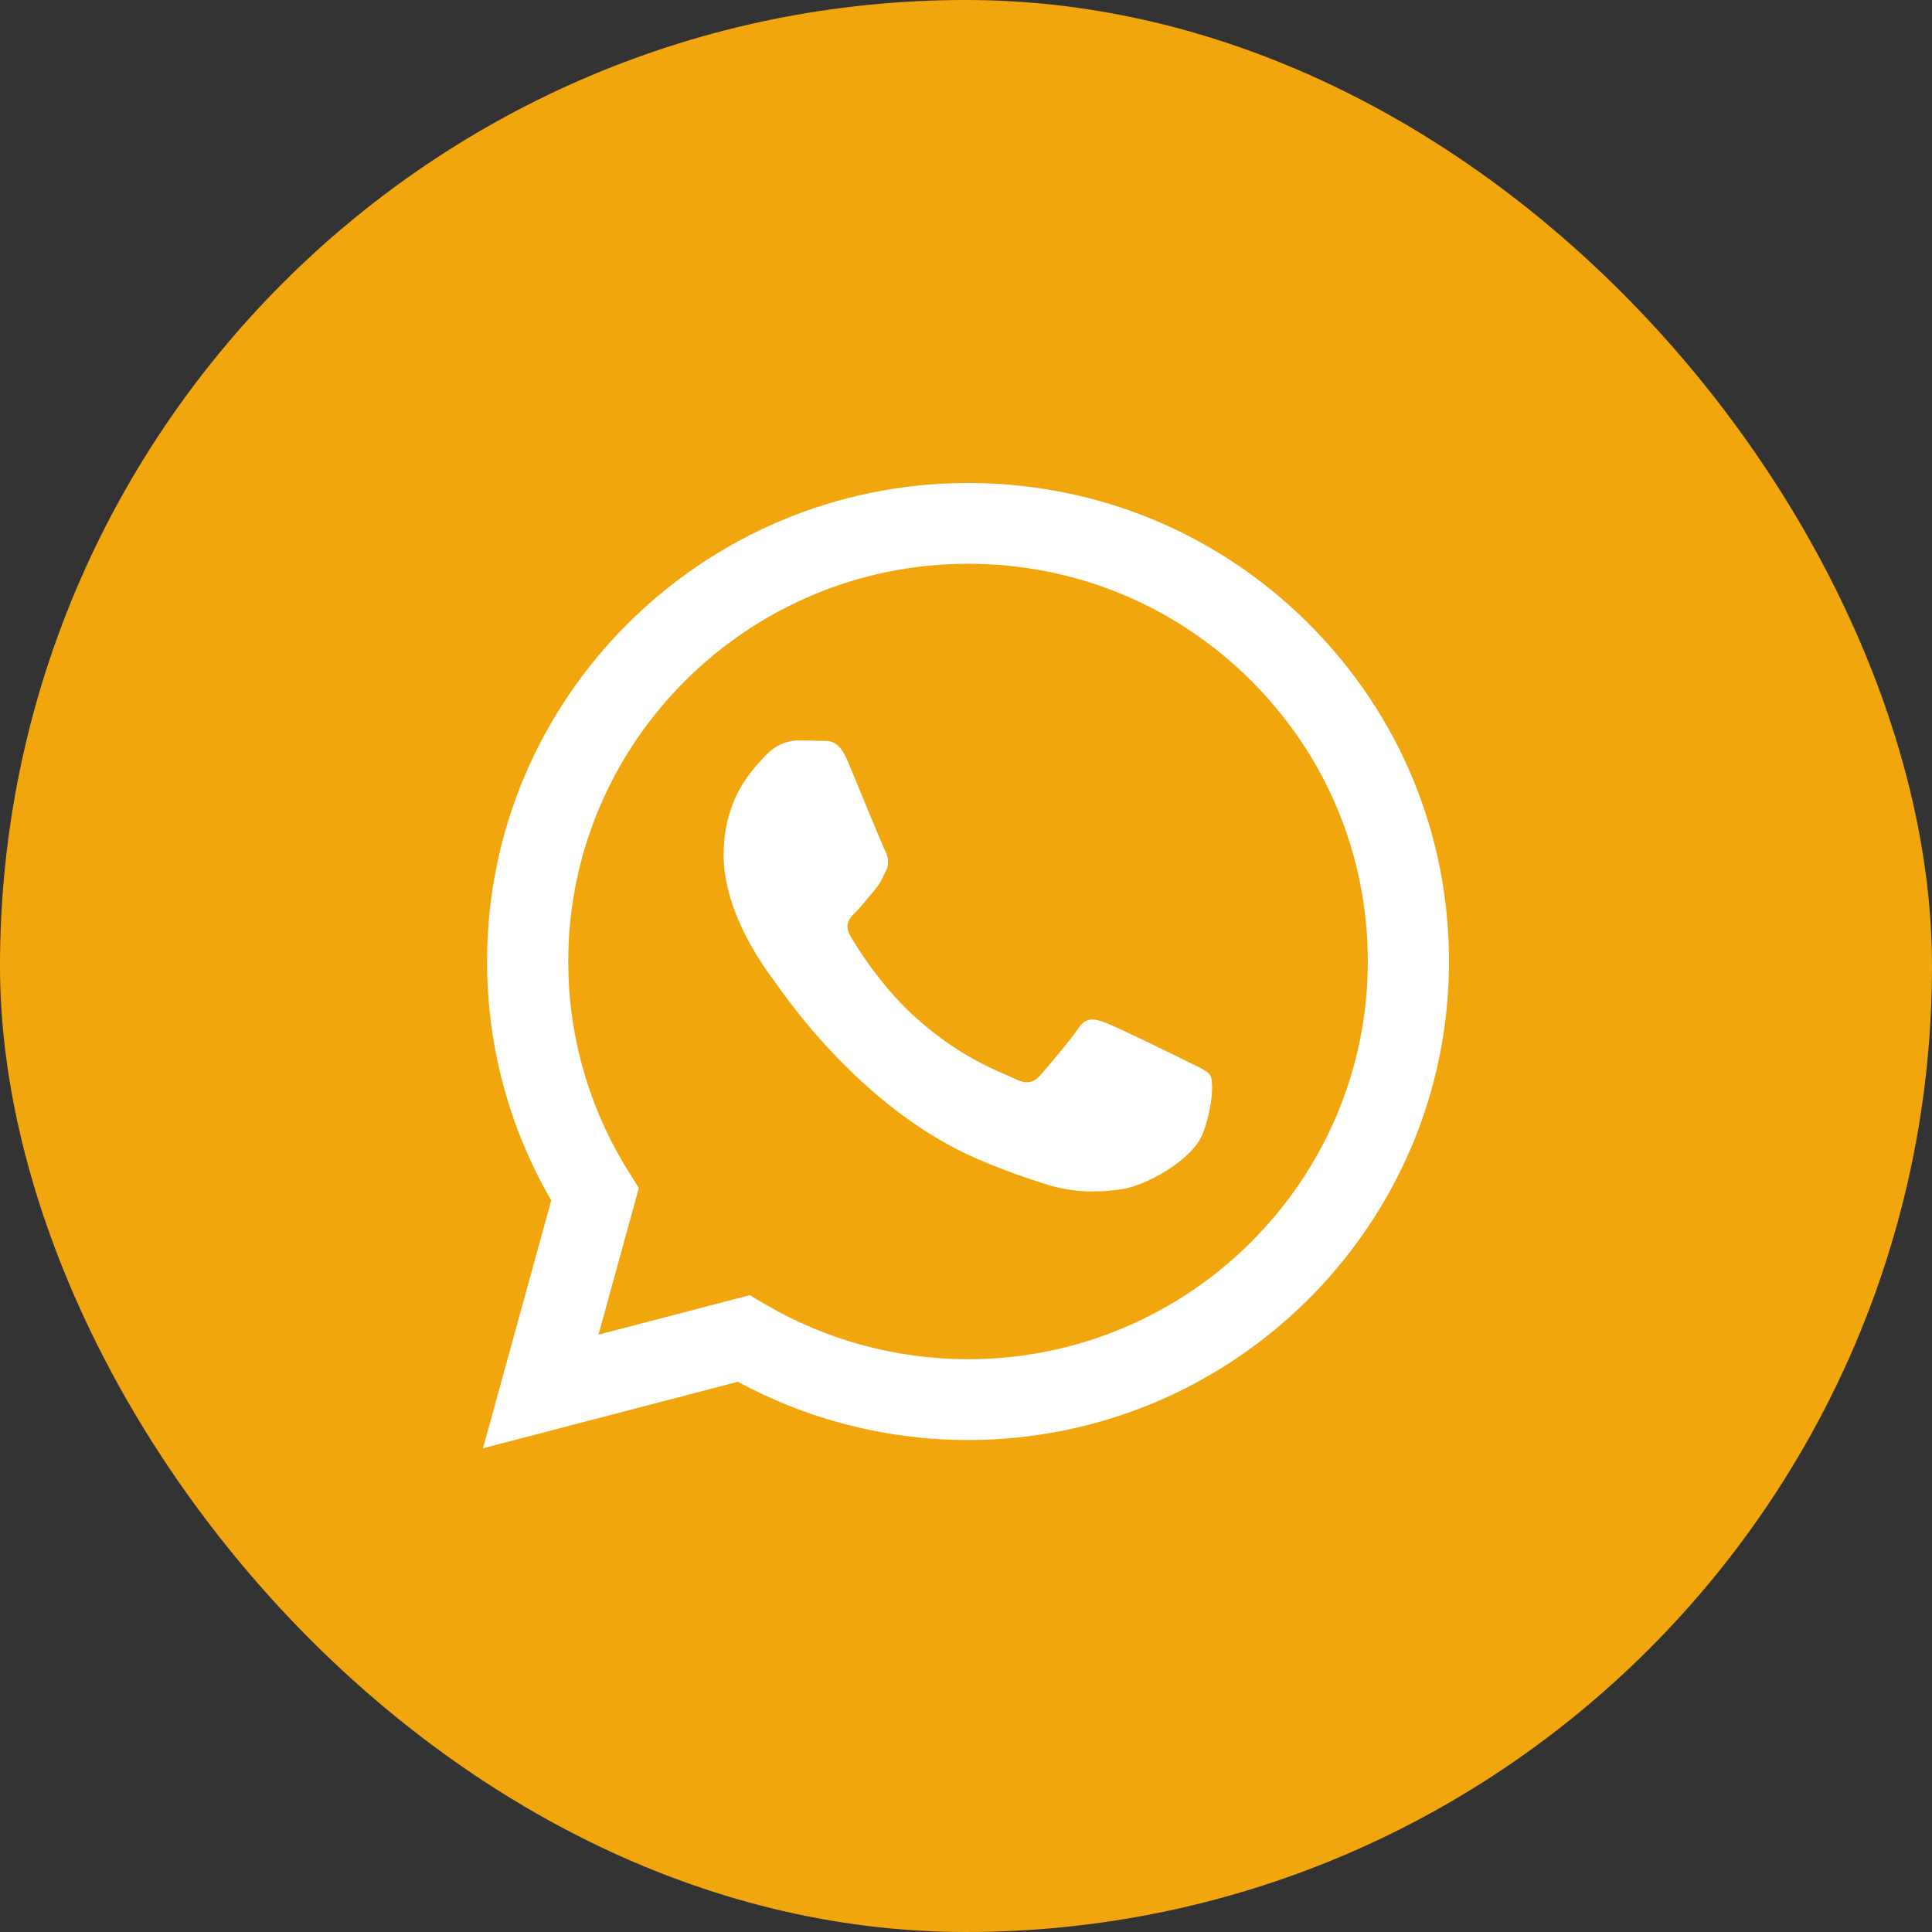
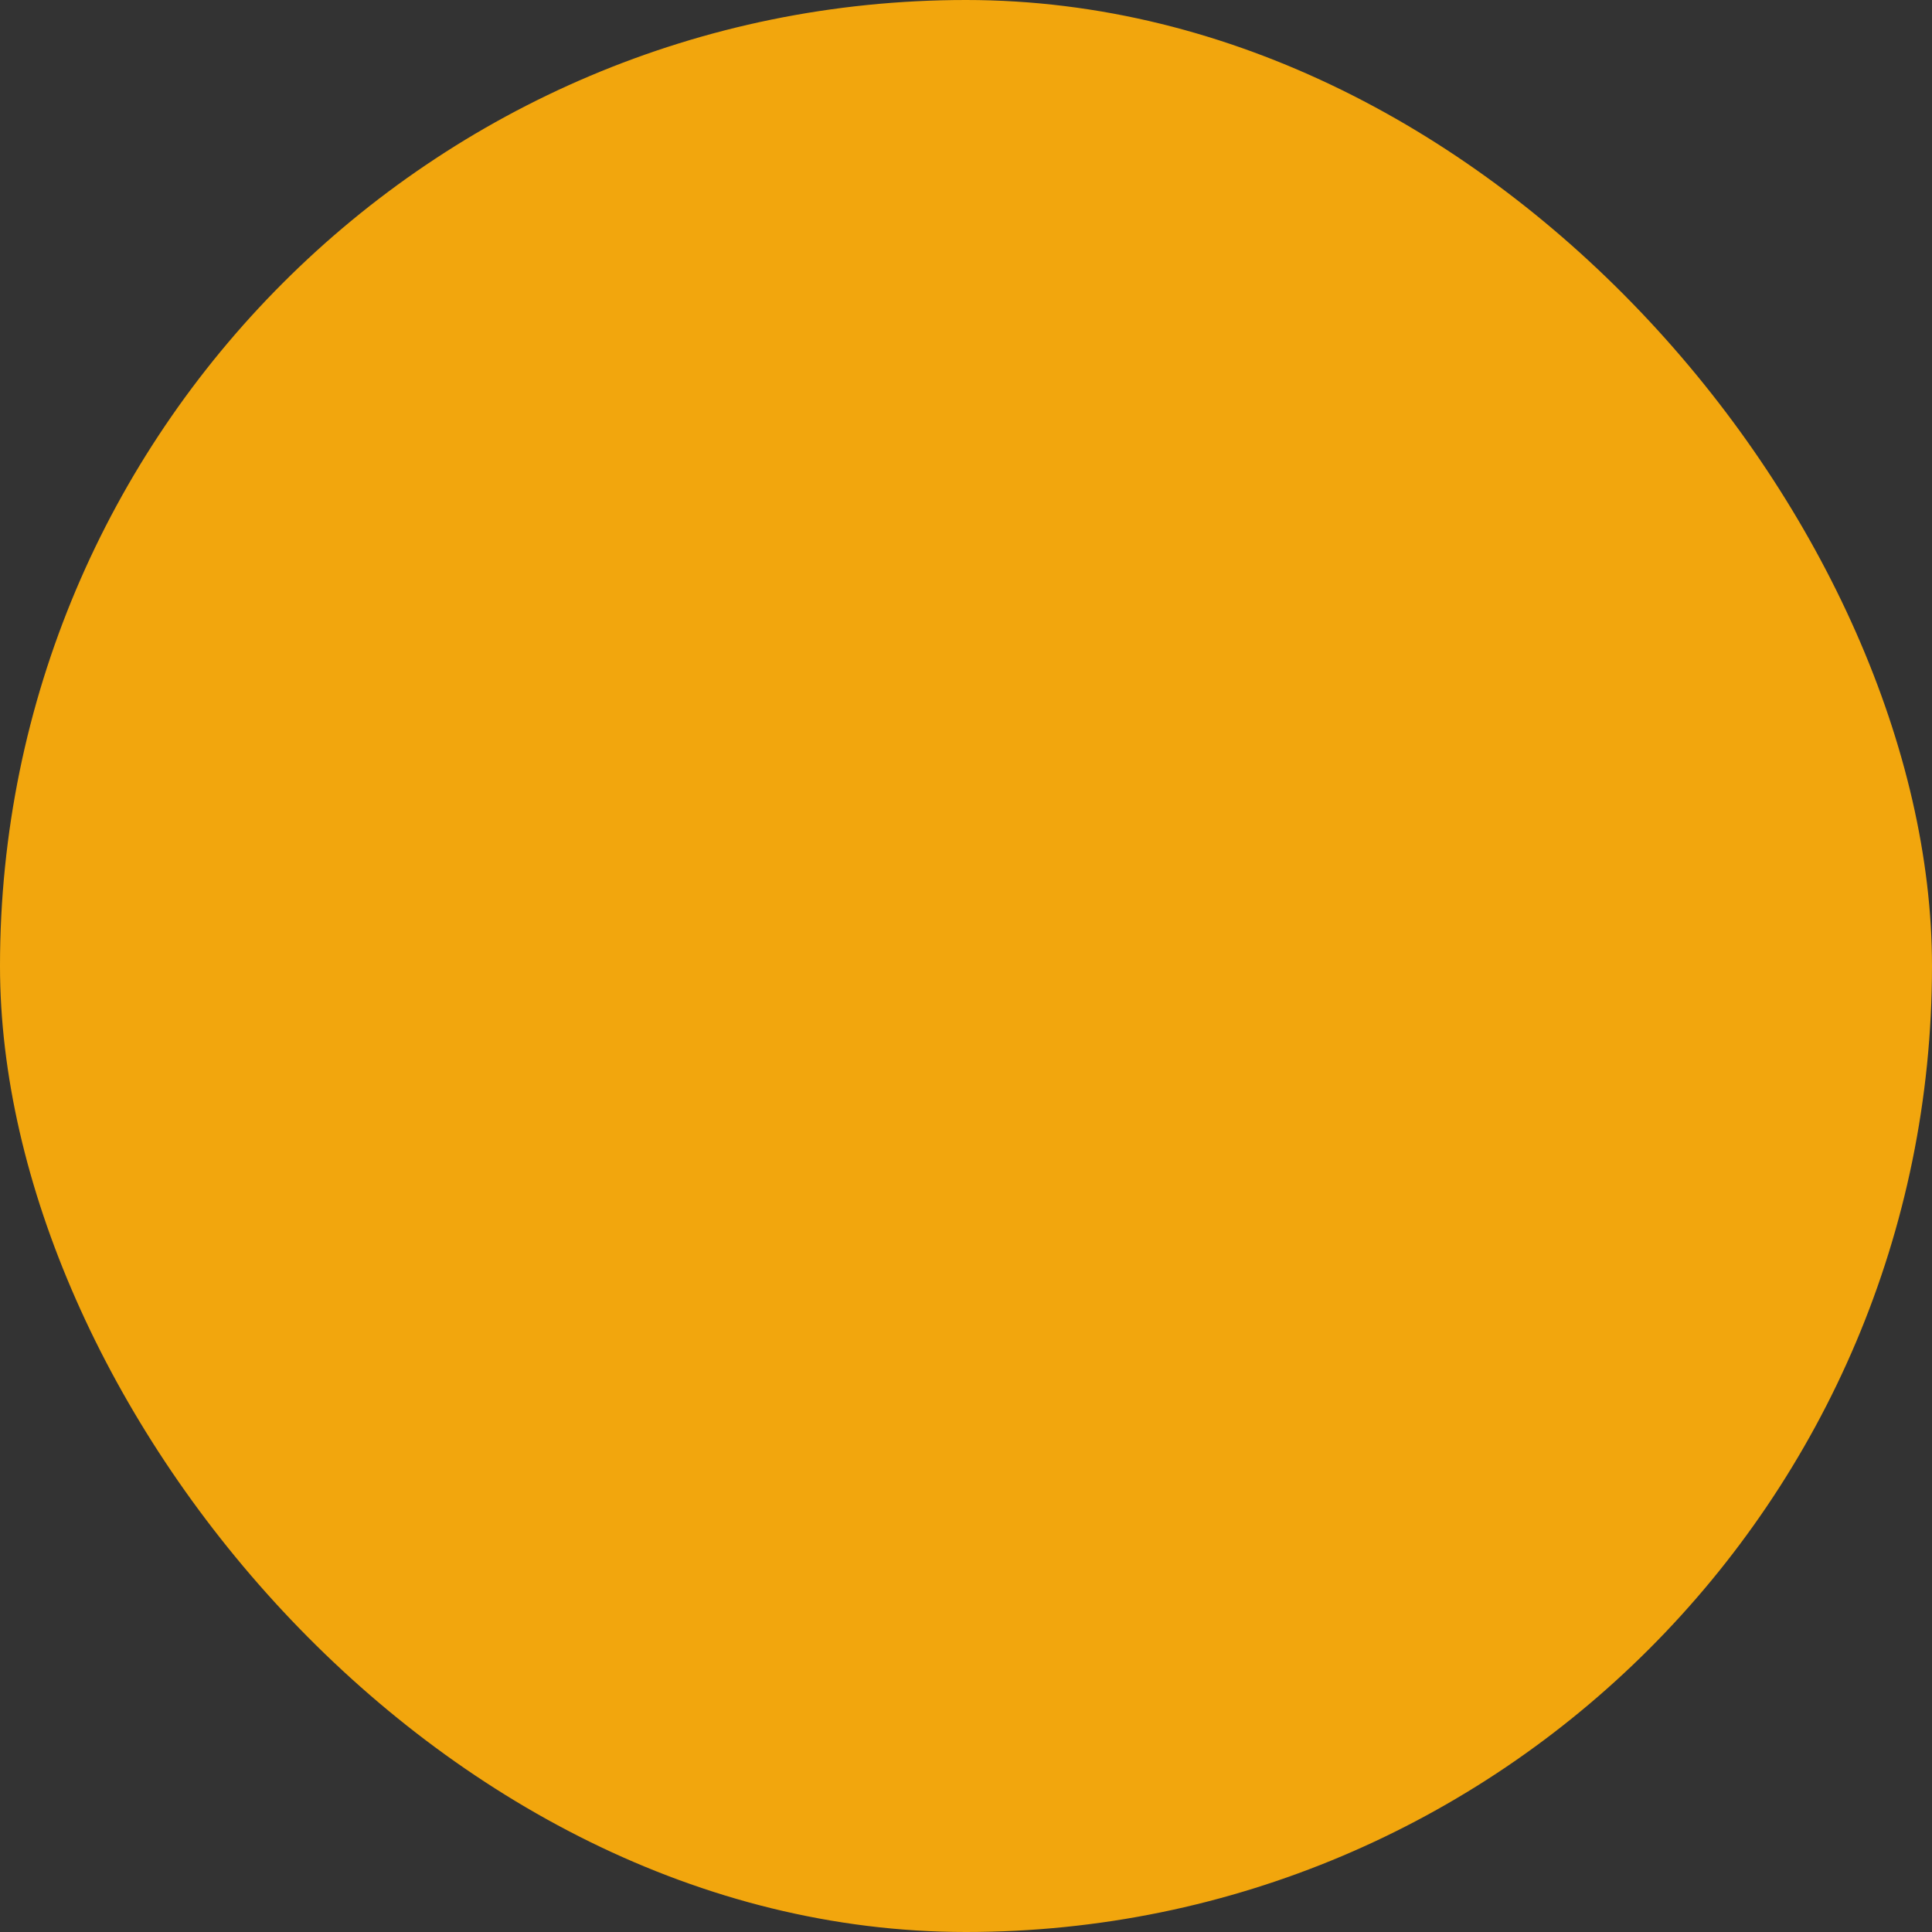
<svg xmlns="http://www.w3.org/2000/svg" width="40" height="40" viewBox="0 0 40 40" fill="none">
  <rect x="0" y="0" width="40" height="40" fill="#333333" stroke="none" />
  <rect width="40" height="40" rx="20" fill="#F2A60D" />
  <g clip-path="url(#clip0_380_7618)">
-     <path fill-rule="evenodd" clip-rule="evenodd" d="M27.086 12.904C25.206 11.032 22.706 10.001 20.042 10C14.553 10 10.085 14.442 10.084 19.902C10.083 21.648 10.541 23.352 11.413 24.853L10 29.985L15.279 28.608C16.733 29.398 18.371 29.813 20.038 29.814H20.042C25.53 29.814 29.998 25.371 30 19.911C30.001 17.264 28.966 14.777 27.086 12.905V12.904ZM20.042 28.141H20.039C18.554 28.141 17.097 27.744 15.826 26.994L15.524 26.815L12.391 27.633L13.227 24.595L13.03 24.283C12.202 22.973 11.764 21.458 11.765 19.903C11.767 15.365 15.48 11.672 20.045 11.672C22.256 11.673 24.334 12.53 25.897 14.086C27.46 15.642 28.32 17.711 28.319 19.91C28.317 24.448 24.604 28.141 20.042 28.141V28.141ZM24.582 21.977C24.333 21.853 23.11 21.254 22.882 21.172C22.653 21.089 22.488 21.048 22.322 21.296C22.156 21.544 21.679 22.101 21.534 22.266C21.389 22.431 21.244 22.451 20.995 22.328C20.746 22.204 19.945 21.942 18.994 21.1C18.254 20.443 17.755 19.633 17.61 19.385C17.465 19.137 17.594 19.004 17.719 18.881C17.83 18.77 17.967 18.591 18.092 18.447C18.217 18.303 18.258 18.199 18.341 18.034C18.424 17.869 18.382 17.725 18.32 17.601C18.258 17.477 17.761 16.259 17.553 15.764C17.351 15.281 17.146 15.347 16.993 15.339C16.848 15.332 16.682 15.33 16.516 15.33C16.35 15.33 16.081 15.392 15.853 15.64C15.624 15.888 14.982 16.486 14.982 17.704C14.982 18.921 15.873 20.099 15.998 20.264C16.122 20.429 17.752 22.928 20.248 24C20.842 24.255 21.305 24.408 21.667 24.522C22.263 24.71 22.805 24.684 23.234 24.62C23.712 24.549 24.706 24.021 24.913 23.443C25.121 22.866 25.121 22.37 25.058 22.267C24.996 22.164 24.83 22.102 24.581 21.978L24.582 21.977Z" fill="white" />
+     <path fill-rule="evenodd" clip-rule="evenodd" d="M27.086 12.904C25.206 11.032 22.706 10.001 20.042 10C14.553 10 10.085 14.442 10.084 19.902C10.083 21.648 10.541 23.352 11.413 24.853L10 29.985L15.279 28.608C16.733 29.398 18.371 29.813 20.038 29.814H20.042C25.53 29.814 29.998 25.371 30 19.911C30.001 17.264 28.966 14.777 27.086 12.905V12.904ZM20.042 28.141H20.039C18.554 28.141 17.097 27.744 15.826 26.994L15.524 26.815L12.391 27.633L13.227 24.595L13.03 24.283C12.202 22.973 11.764 21.458 11.765 19.903C11.767 15.365 15.48 11.672 20.045 11.672C22.256 11.673 24.334 12.53 25.897 14.086C27.46 15.642 28.32 17.711 28.319 19.91C28.317 24.448 24.604 28.141 20.042 28.141V28.141ZM24.582 21.977C24.333 21.853 23.11 21.254 22.882 21.172C22.653 21.089 22.488 21.048 22.322 21.296C22.156 21.544 21.679 22.101 21.534 22.266C21.389 22.431 21.244 22.451 20.995 22.328C20.746 22.204 19.945 21.942 18.994 21.1C18.254 20.443 17.755 19.633 17.61 19.385C17.465 19.137 17.594 19.004 17.719 18.881C17.83 18.77 17.967 18.591 18.092 18.447C18.217 18.303 18.258 18.199 18.341 18.034C18.424 17.869 18.382 17.725 18.32 17.601C18.258 17.477 17.761 16.259 17.553 15.764C17.351 15.281 17.146 15.347 16.993 15.339C16.848 15.332 16.682 15.33 16.516 15.33C16.35 15.33 16.081 15.392 15.853 15.64C15.624 15.888 14.982 16.486 14.982 17.704C14.982 18.921 15.873 20.099 15.998 20.264C16.122 20.429 17.752 22.928 20.248 24C20.842 24.255 21.305 24.408 21.667 24.522C22.263 24.71 22.805 24.684 23.234 24.62C23.712 24.549 24.706 24.021 24.913 23.443C24.996 22.164 24.83 22.102 24.581 21.978L24.582 21.977Z" fill="white" />
  </g>
  <defs>
    <clipPath id="clip0_380_7618">
-       <rect width="20" height="20" fill="white" transform="translate(10 10)" />
-     </clipPath>
+       </clipPath>
  </defs>
</svg>